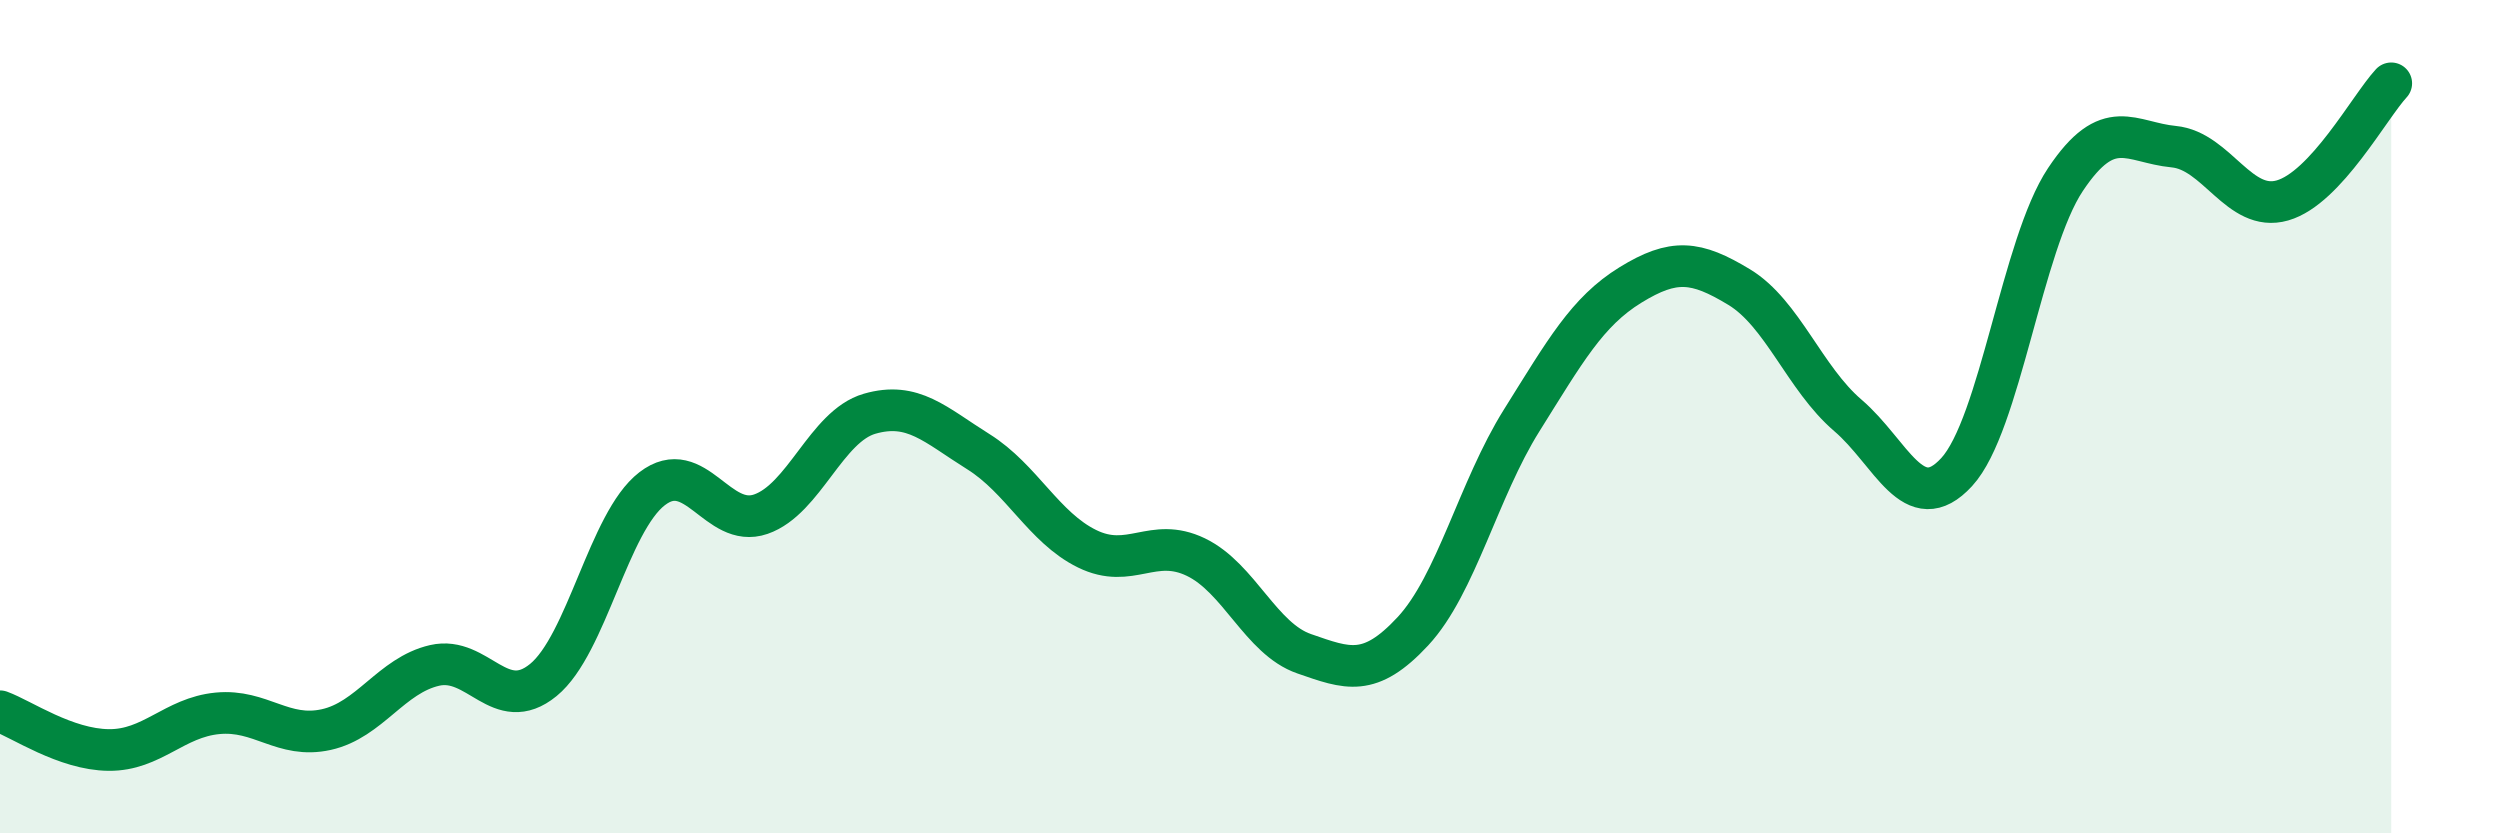
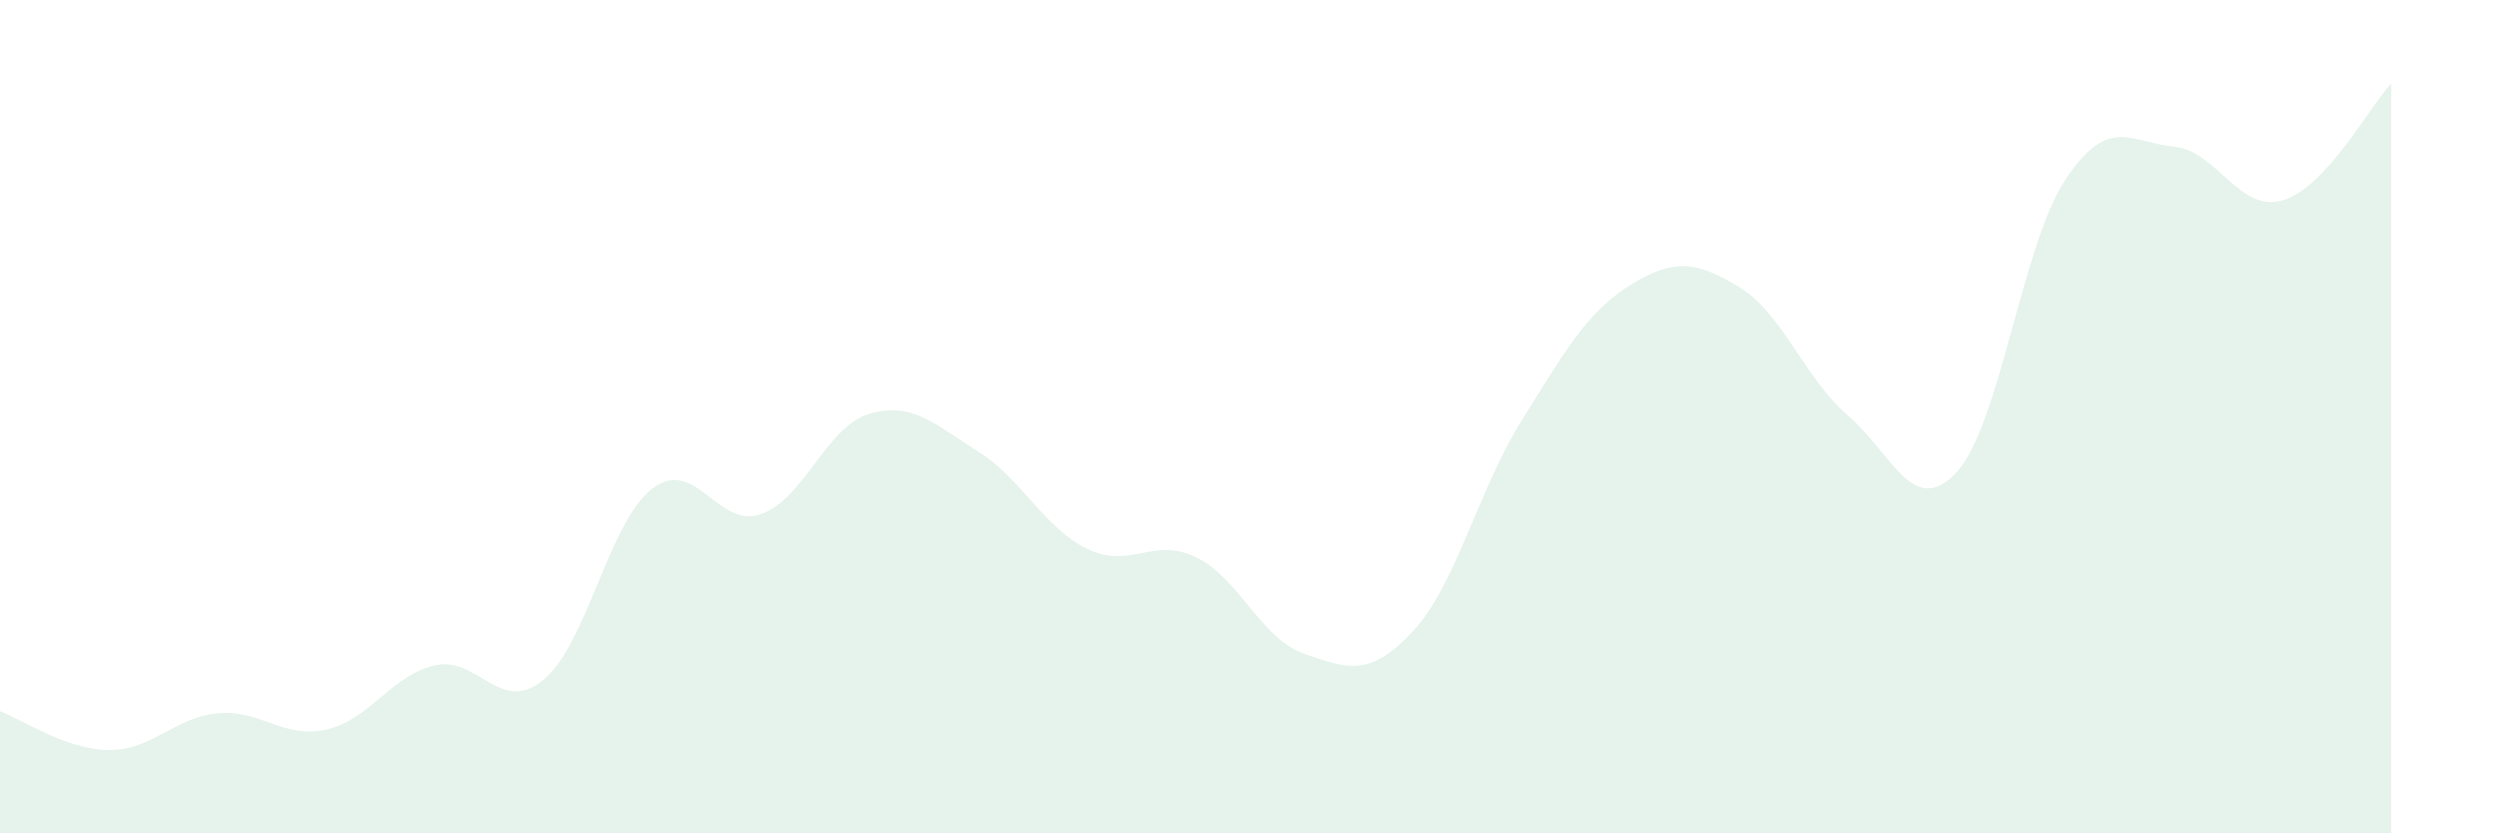
<svg xmlns="http://www.w3.org/2000/svg" width="60" height="20" viewBox="0 0 60 20">
  <path d="M 0,17.07 C 0.52,17.26 1.57,17.99 2.61,18 C 3.65,18.01 4.18,17.22 5.22,17.12 C 6.26,17.02 6.79,17.74 7.83,17.51 C 8.87,17.28 9.39,16.21 10.43,15.97 C 11.47,15.73 12,17.17 13.04,16.32 C 14.08,15.47 14.61,12.53 15.65,11.73 C 16.69,10.93 17.22,12.7 18.26,12.34 C 19.3,11.98 19.83,10.23 20.87,9.93 C 21.91,9.63 22.44,10.19 23.48,10.84 C 24.52,11.49 25.05,12.66 26.09,13.17 C 27.13,13.68 27.66,12.87 28.7,13.37 C 29.74,13.87 30.26,15.33 31.3,15.69 C 32.34,16.05 32.87,16.27 33.91,15.15 C 34.95,14.03 35.48,11.75 36.52,10.09 C 37.56,8.43 38.09,7.48 39.13,6.84 C 40.17,6.2 40.7,6.26 41.74,6.89 C 42.78,7.52 43.31,9.08 44.35,9.97 C 45.39,10.86 45.92,12.46 46.96,11.33 C 48,10.2 48.53,5.87 49.57,4.31 C 50.61,2.75 51.13,3.42 52.17,3.52 C 53.21,3.62 53.74,5.11 54.78,4.81 C 55.82,4.51 56.87,2.56 57.39,2L57.39 20L0 20Z" fill="#008740" opacity="0.1" stroke-linecap="round" stroke-linejoin="round" />
-   <path d="M 0,17.07 C 0.52,17.26 1.57,17.99 2.61,18 C 3.65,18.01 4.18,17.22 5.22,17.12 C 6.26,17.02 6.79,17.74 7.83,17.51 C 8.87,17.28 9.39,16.21 10.43,15.97 C 11.47,15.73 12,17.17 13.04,16.32 C 14.08,15.47 14.61,12.53 15.65,11.73 C 16.69,10.93 17.22,12.7 18.26,12.34 C 19.3,11.98 19.83,10.23 20.87,9.93 C 21.91,9.63 22.44,10.19 23.48,10.84 C 24.52,11.49 25.05,12.66 26.09,13.17 C 27.13,13.68 27.66,12.87 28.7,13.37 C 29.74,13.87 30.26,15.33 31.3,15.69 C 32.34,16.05 32.87,16.27 33.91,15.15 C 34.95,14.03 35.48,11.75 36.52,10.09 C 37.56,8.43 38.09,7.48 39.13,6.84 C 40.17,6.2 40.7,6.26 41.74,6.89 C 42.78,7.52 43.31,9.08 44.35,9.97 C 45.39,10.86 45.92,12.46 46.96,11.33 C 48,10.2 48.53,5.87 49.57,4.31 C 50.61,2.75 51.13,3.42 52.17,3.52 C 53.21,3.62 53.74,5.11 54.78,4.81 C 55.82,4.51 56.87,2.56 57.39,2" stroke="#008740" stroke-width="1" fill="none" stroke-linecap="round" stroke-linejoin="round" />
</svg>